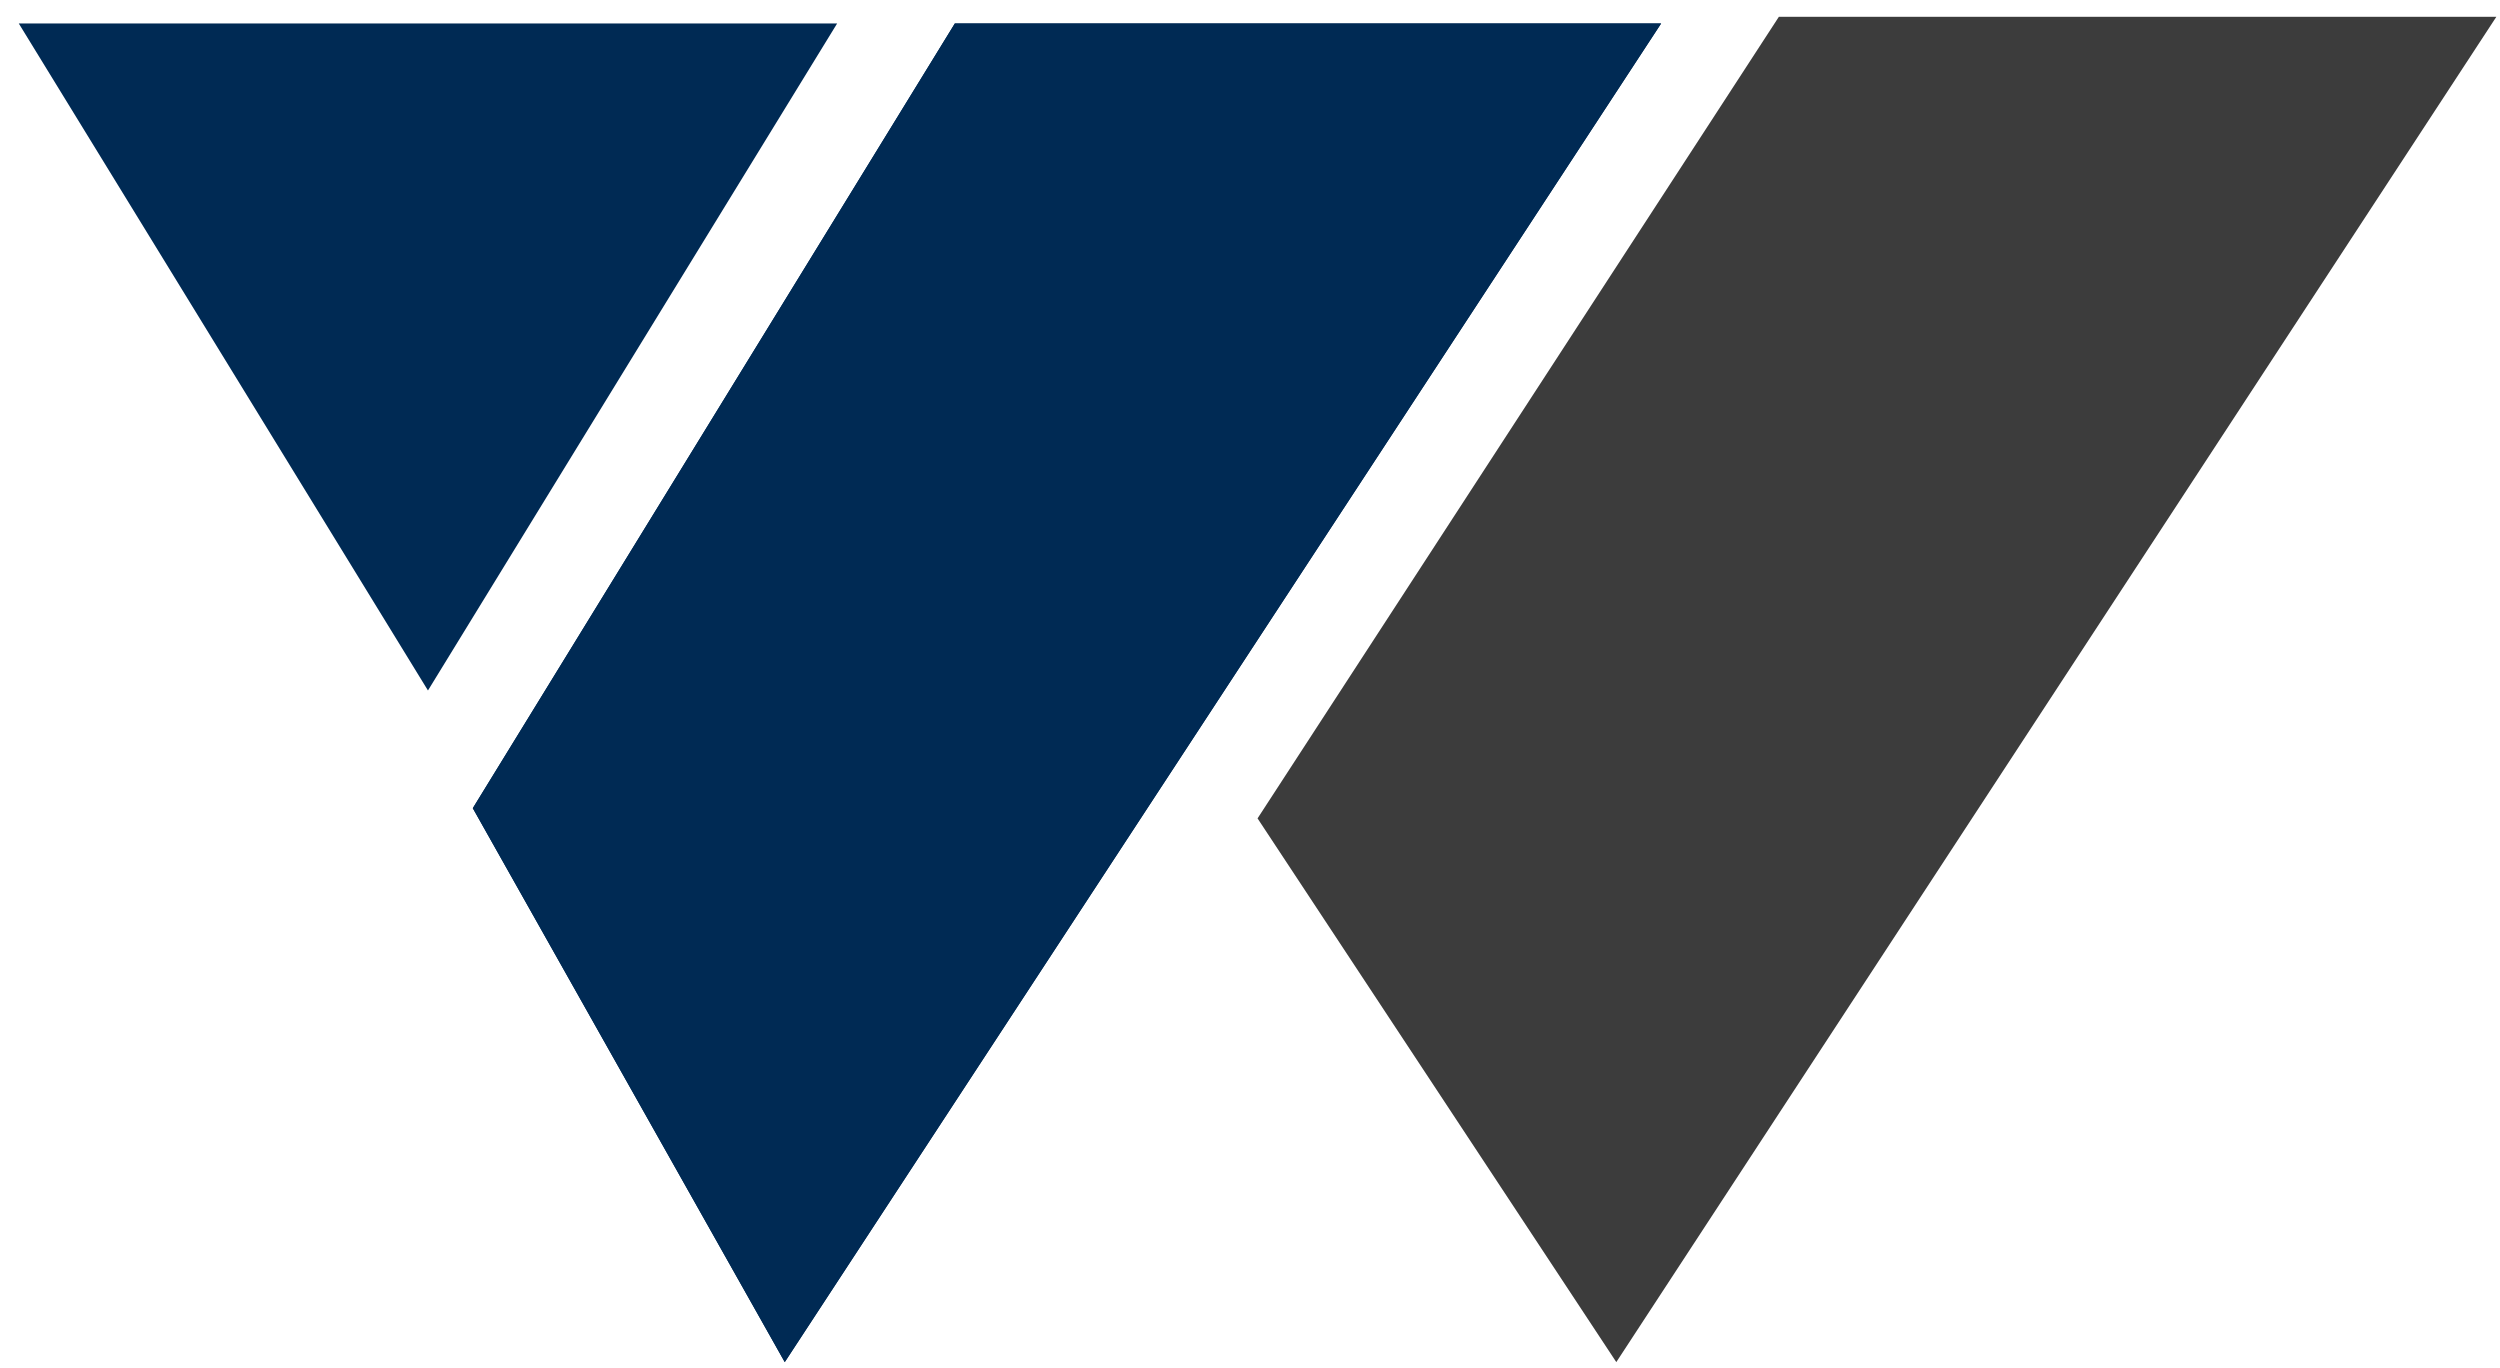
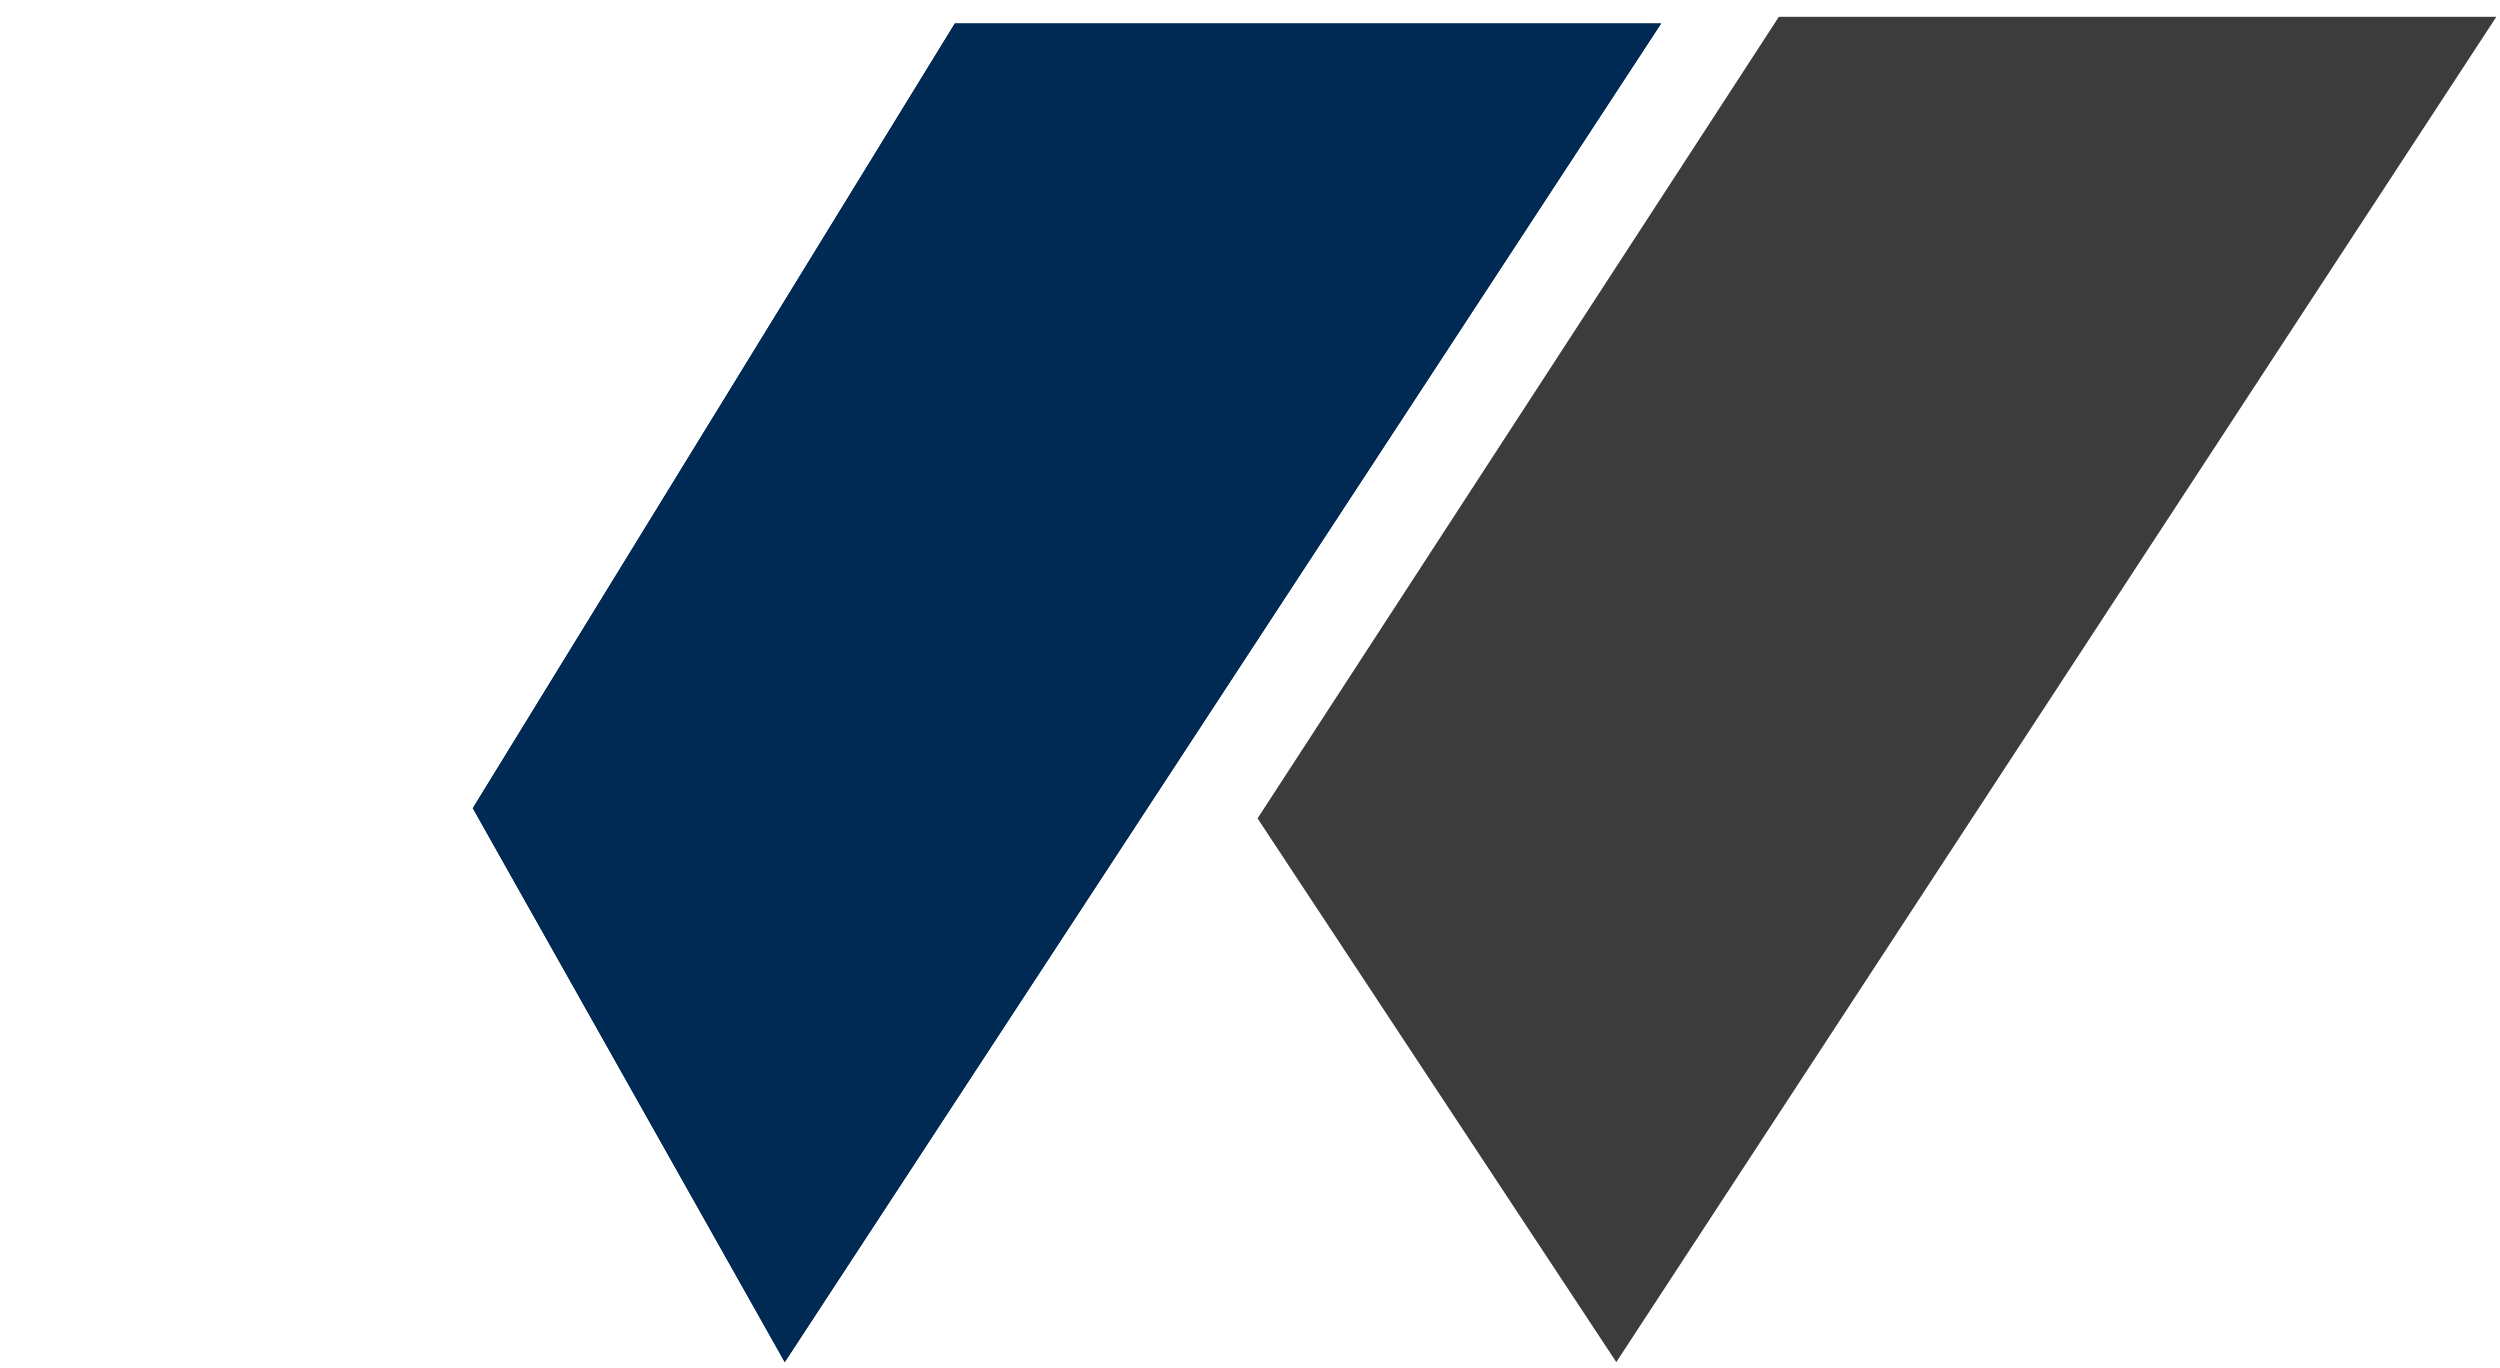
<svg xmlns="http://www.w3.org/2000/svg" width="223" height="122" viewBox="0 0 223 122" fill="none">
-   <path d="M38.174 61.591L1.674 2.091L74.674 2.091L38.174 61.591Z" fill="#002A54" />
  <path d="M85.174 2.091H148.174L70 121.5L42.174 72.091L85.174 2.091Z" fill="#002A54" />
  <path d="M85.174 2.091H148.174L70 121.5L42.174 72.091L85.174 2.091Z" fill="#002A54" />
  <path d="M158.674 1.5H222.674L144.174 121.5L112.174 73L158.674 1.5Z" fill="#3C3C3C" />
</svg>